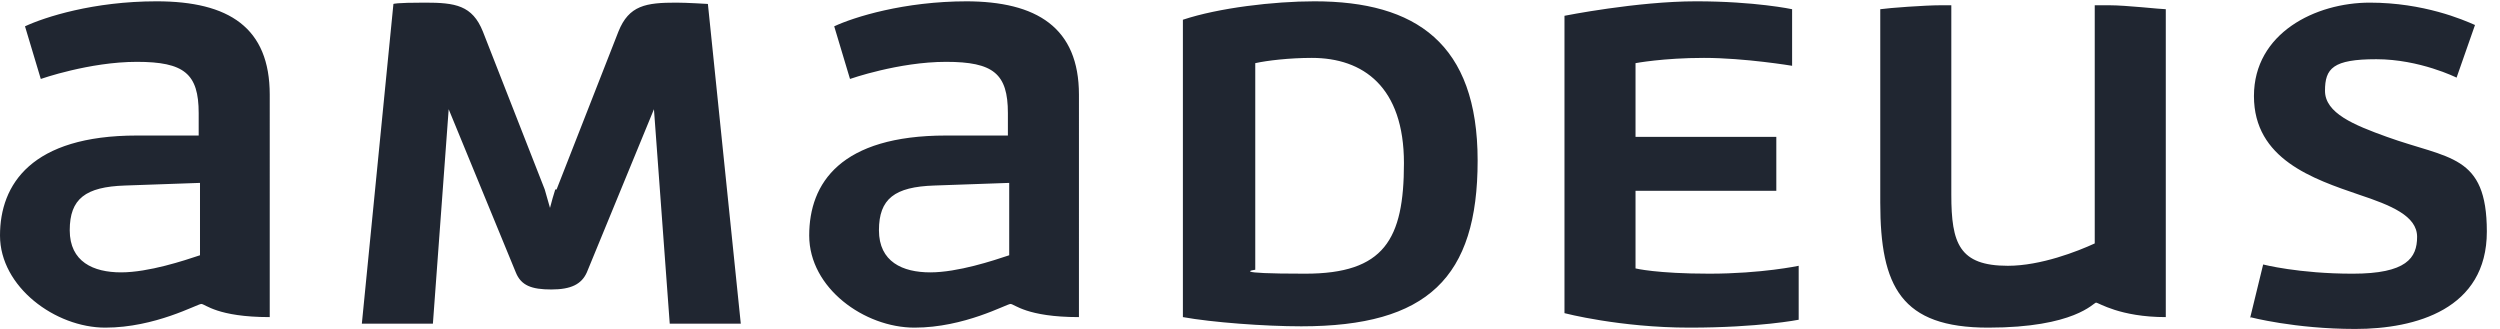
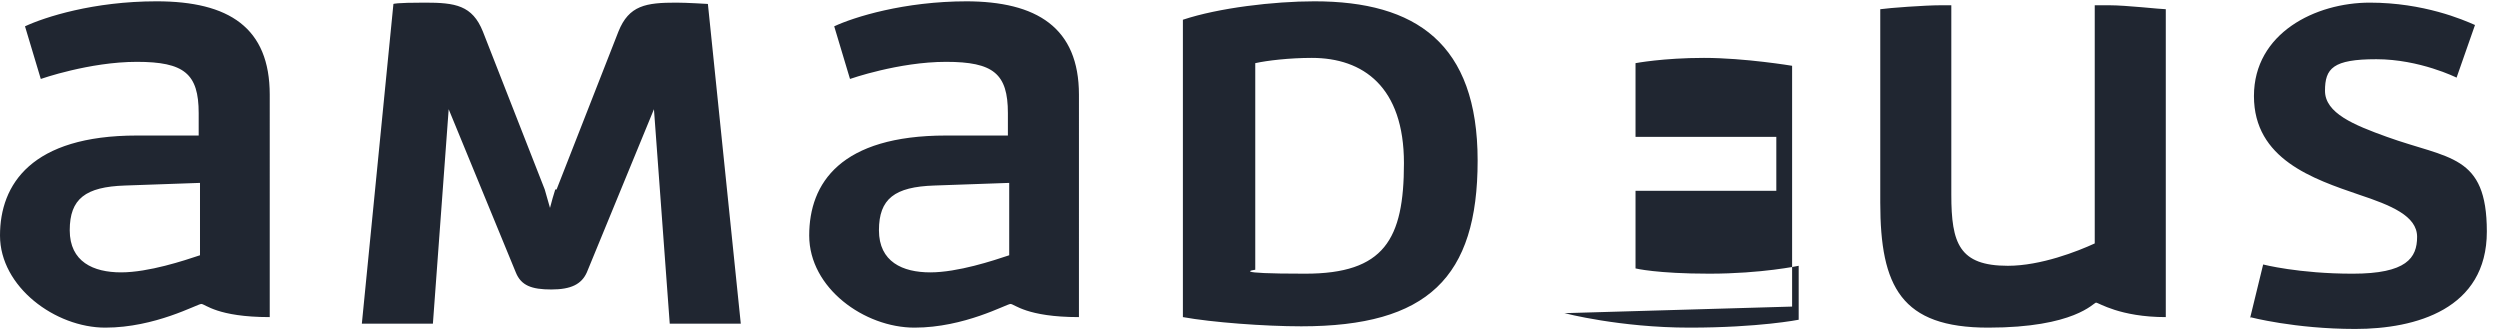
<svg xmlns="http://www.w3.org/2000/svg" data-name="Capa 1" viewBox="0 0 190 25">
-   <path fill="#202631" stroke-width="0" d="M118.9 23.8s4.2 1.1 9.5 1.1 8.3-.6 8.3-.6v-4.1s-2.8.6-6.8.6-5.6-.4-5.6-.4v-5.9H135v-4.1h-10.7V4.8s2.1-.4 5.2-.4 6.7.6 6.7.6V.7s-2.8-.6-7.3-.6-10 1.1-10 1.1v22.6Zm-76.7-9.4c-.1.3-.3 1-.4 1.4-.1-.4-.3-1-.4-1.4l-4.7-12C35.9.4 34.6.2 32.3.2s-2.4.1-2.4.1l-2.4 24.3h5.4l1.2-16.3 5.1 12.4c.4 1 1.2 1.3 2.7 1.3s2.3-.4 2.7-1.3l5.1-12.4 1.2 16.3h5.4L53.8.3S52.2.2 51.4.2c-2.3 0-3.6.2-4.4 2.2l-4.7 12Zm-27 5c-1.2.4-3.9 1.3-6 1.3s-3.9-.8-3.9-3.2 1.2-3.3 4.2-3.4l5.7-.2v5.4ZM11.9.1C7.1.1 3.4 1.3 1.9 2l1.2 4s3.7-1.3 7.3-1.3 4.7.9 4.7 3.9v1.7h-4.7C2.4 10.3 0 14 0 17.9s4.2 7 8 7 7-1.8 7.3-1.8 1.2 1 5.2 1V7.2c0-5.1-3.1-7.1-8.6-7.1Zm64.8 19.3c-1.2.4-3.9 1.3-6 1.3s-3.9-.8-3.9-3.2 1.2-3.3 4.2-3.4l5.7-.2v5.4ZM73.5.1C68.7.1 64.9 1.3 63.4 2l1.2 4s3.7-1.3 7.3-1.3 4.7.9 4.7 3.9v1.7h-4.7c-8 0-10.4 3.6-10.4 7.6s4.2 7 8 7 7-1.8 7.3-1.8 1.2 1 5.2 1V7.2C82 2.1 78.8.1 73.4.1Zm85.7 18.4c-1.3.6-4.1 1.7-6.6 1.7-3.7 0-4.3-1.7-4.3-5.4V.4h-.8c-1.2 0-3.9.2-4.6.3v14.7c0 6.4 1.6 9.5 8.2 9.5s8-1.9 8.2-1.9 1.8 1.1 5.3 1.1V.7c-.4 0-3-.3-4.3-.3h-1.1v18.2Zm11.8 5.6s3.4.9 8 .9 10-1.5 10-7.4-2.9-5.5-7.6-7.2c-2.5-.9-4.7-1.8-4.7-3.5s.6-2.4 3.9-2.4 6.1 1.4 6.1 1.4l1.4-4c-.9-.4-3.9-1.7-8-1.7s-8.8 2.3-8.8 7.1 4.5 6.3 8 7.5c2.4.8 4.4 1.6 4.4 3.2s-.8 2.8-4.9 2.8-6.8-.7-6.8-.7l-1 4.1ZM95.4 4.8c.9-.2 2.6-.4 4.3-.4 3.9 0 7 2.2 7 8s-1.5 8.4-7.5 8.4-3.8-.3-3.8-.3V4.8ZM99.9.1c-3.1 0-7.3.5-10 1.4v22.6c2.2.4 6.2.7 9 .7 9.6 0 13.4-3.7 13.4-12.6S107.6.1 99.9.1Z" />
+   <path fill="#202631" stroke-width="0" d="M118.9 23.8s4.2 1.1 9.5 1.1 8.3-.6 8.3-.6v-4.1s-2.8.6-6.8.6-5.6-.4-5.6-.4v-5.9H135v-4.1h-10.7V4.8s2.1-.4 5.2-.4 6.7.6 6.7.6V.7v22.6Zm-76.7-9.4c-.1.3-.3 1-.4 1.4-.1-.4-.3-1-.4-1.4l-4.7-12C35.9.4 34.6.2 32.3.2s-2.4.1-2.4.1l-2.4 24.3h5.4l1.2-16.3 5.1 12.4c.4 1 1.2 1.3 2.7 1.3s2.3-.4 2.7-1.3l5.1-12.4 1.2 16.3h5.4L53.8.3S52.2.2 51.4.2c-2.3 0-3.6.2-4.4 2.2l-4.7 12Zm-27 5c-1.2.4-3.9 1.3-6 1.3s-3.9-.8-3.9-3.2 1.2-3.3 4.2-3.4l5.7-.2v5.4ZM11.9.1C7.1.1 3.4 1.3 1.9 2l1.2 4s3.7-1.3 7.3-1.3 4.7.9 4.7 3.9v1.7h-4.7C2.4 10.3 0 14 0 17.9s4.2 7 8 7 7-1.8 7.3-1.8 1.2 1 5.2 1V7.2c0-5.1-3.1-7.1-8.6-7.1Zm64.8 19.3c-1.2.4-3.9 1.3-6 1.3s-3.9-.8-3.9-3.2 1.2-3.3 4.2-3.4l5.7-.2v5.4ZM73.5.1C68.7.1 64.9 1.3 63.4 2l1.2 4s3.7-1.3 7.3-1.3 4.7.9 4.7 3.9v1.7h-4.7c-8 0-10.4 3.6-10.4 7.6s4.2 7 8 7 7-1.8 7.3-1.8 1.2 1 5.2 1V7.2C82 2.1 78.8.1 73.4.1Zm85.7 18.4c-1.3.6-4.1 1.7-6.6 1.7-3.7 0-4.3-1.7-4.3-5.4V.4h-.8c-1.2 0-3.9.2-4.6.3v14.7c0 6.4 1.6 9.5 8.2 9.5s8-1.9 8.2-1.9 1.8 1.1 5.3 1.1V.7c-.4 0-3-.3-4.3-.3h-1.1v18.2Zm11.8 5.6s3.4.9 8 .9 10-1.5 10-7.4-2.9-5.5-7.6-7.2c-2.5-.9-4.7-1.8-4.7-3.5s.6-2.4 3.9-2.4 6.1 1.4 6.1 1.4l1.4-4c-.9-.4-3.9-1.7-8-1.7s-8.8 2.3-8.8 7.1 4.5 6.3 8 7.5c2.4.8 4.4 1.6 4.4 3.2s-.8 2.8-4.9 2.8-6.8-.7-6.8-.7l-1 4.1ZM95.4 4.8c.9-.2 2.6-.4 4.3-.4 3.9 0 7 2.2 7 8s-1.5 8.4-7.5 8.4-3.8-.3-3.8-.3V4.8ZM99.9.1c-3.1 0-7.3.5-10 1.4v22.6c2.2.4 6.2.7 9 .7 9.6 0 13.4-3.7 13.4-12.6S107.6.1 99.9.1Z" />
</svg>